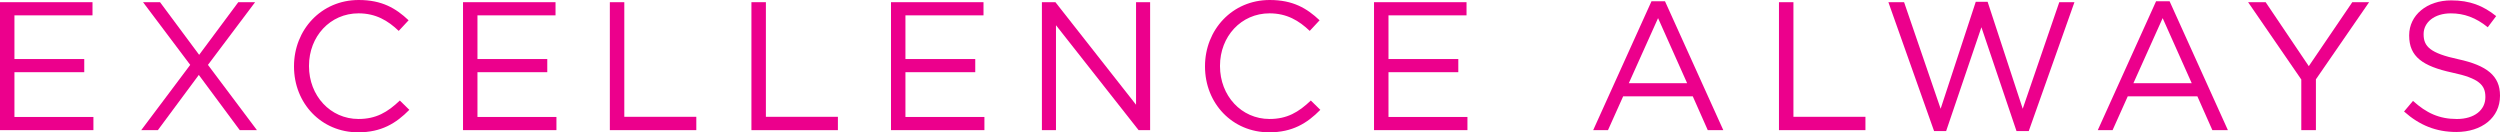
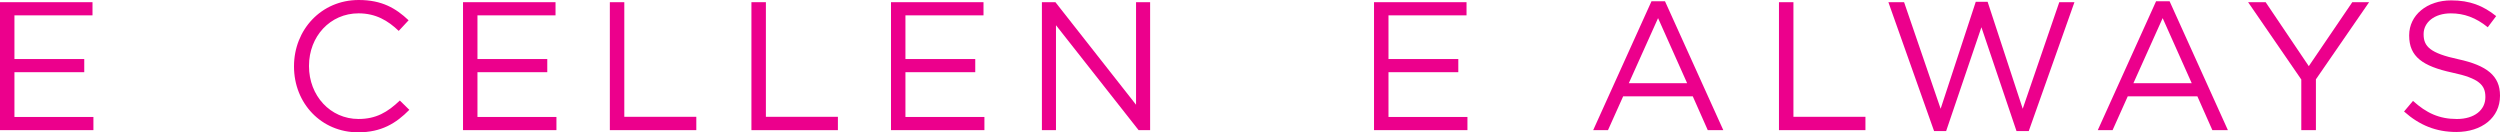
<svg xmlns="http://www.w3.org/2000/svg" id="Layer_1" data-name="Layer 1" viewBox="0 0 1231.09 65.16">
  <defs>
    <style>
      .cls-1 {
        fill: #ec008c;
      }
    </style>
  </defs>
  <path class="cls-1" d="M0,1.08h45.55v6.48H7.11v21.51h34.38v6.48H7.11v22.05h38.89v6.48H0V1.08Z" />
-   <path class="cls-1" d="M125.62,1.08l-23.22,30.87,24.12,32.13h-8.46l-20.16-27.18-20.16,27.18h-8.19l24.12-32.13L70.44,1.08h8.37l19.26,25.92L117.34,1.08h8.28Z" />
  <path class="cls-1" d="M144.78,32.76v-.18c0-17.82,13.32-32.58,31.86-32.58,11.43,0,18.27,4.05,24.57,9.99l-4.86,5.22c-5.31-5.04-11.25-8.64-19.8-8.64-13.95,0-24.39,11.34-24.39,25.83v.18c0,14.58,10.53,26.01,24.39,26.01,8.64,0,14.31-3.33,20.34-9.09l4.68,4.59c-6.57,6.66-13.77,11.07-25.2,11.07-18.18,0-31.59-14.31-31.59-32.4h0Z" />
  <path class="cls-1" d="M228.01,1.08h45.55v6.48h-38.44v21.51h34.38v6.48h-34.38v22.05h38.89v6.48h-46V1.08Z" />
  <path class="cls-1" d="M300.32,1.08h7.11v56.44h35.46v6.57h-42.58V1.08h.01Z" />
  <path class="cls-1" d="M370.04,1.08h7.11v56.44h35.46v6.57h-42.58V1.08h.01Z" />
  <path class="cls-1" d="M438.76,1.08h45.55v6.48h-38.44v21.51h34.38v6.48h-34.38v22.05h38.89v6.48h-46V1.08Z" />
  <path class="cls-1" d="M513.07,1.08h6.66l39.7,50.5V1.08h6.93v63.01h-5.67l-40.69-51.67v51.67h-6.93V1.08Z" />
-   <path class="cls-1" d="M593.39,32.76v-.18c0-17.82,13.32-32.58,31.86-32.58,11.43,0,18.27,4.05,24.57,9.99l-4.86,5.22c-5.31-5.04-11.25-8.64-19.8-8.64-13.95,0-24.39,11.34-24.39,25.83v.18c0,14.58,10.53,26.01,24.39,26.01,8.64,0,14.31-3.33,20.34-9.09l4.68,4.59c-6.57,6.66-13.77,11.07-25.2,11.07-18.18,0-31.59-14.31-31.59-32.4h0Z" />
  <path class="cls-1" d="M676.62,1.08h45.55v6.48h-38.43v21.51h34.38v6.48h-34.38v22.05h38.88v6.48h-46V1.08Z" />
  <path class="cls-1" d="M813.25.63h6.66l28.71,63.46h-7.65l-7.38-16.65h-34.29l-7.47,16.65h-7.29L813.25.63ZM830.8,40.96l-14.31-32.04-14.4,32.04h28.71Z" />
  <path class="cls-1" d="M876.04,1.08h7.11v56.44h35.46v6.57h-42.58V1.08h.01Z" />
  <path class="cls-1" d="M929.9,1.08h7.74l18,52.48L972.93.9h5.85l17.28,52.66,18-52.48h7.47l-22.5,63.46h-6.03l-17.28-51.13-17.37,51.13h-5.94l-22.5-63.46h0Z" />
  <path class="cls-1" d="M1061.73.63h6.66l28.71,63.46h-7.65l-7.38-16.65h-34.29l-7.47,16.65h-7.29l28.71-63.46ZM1079.28,40.96l-14.31-32.04-14.4,32.04h28.71Z" />
  <path class="cls-1" d="M1133.24,39.15l-26.19-38.07h8.64l21.24,31.5,21.42-31.5h8.28l-26.19,37.98v25.02h-7.2v-24.93Z" />
  <path class="cls-1" d="M1183.84,54.91l4.41-5.22c6.57,5.94,12.87,8.91,21.6,8.91s14.04-4.5,14.04-10.71v-.18c0-5.85-3.15-9.18-16.38-11.97-14.49-3.15-21.15-7.83-21.15-18.18v-.18c0-9.9,8.73-17.19,20.7-17.19,9.18,0,15.75,2.61,22.14,7.74l-4.14,5.49c-5.85-4.77-11.7-6.84-18.18-6.84-8.19,0-13.41,4.5-13.41,10.17v.18c0,5.94,3.24,9.27,17.1,12.24,14.04,3.06,20.52,8.19,20.52,17.82v.18c0,10.8-9,17.82-21.51,17.82-9.99,0-18.18-3.33-25.74-10.08h0Z" />
</svg>